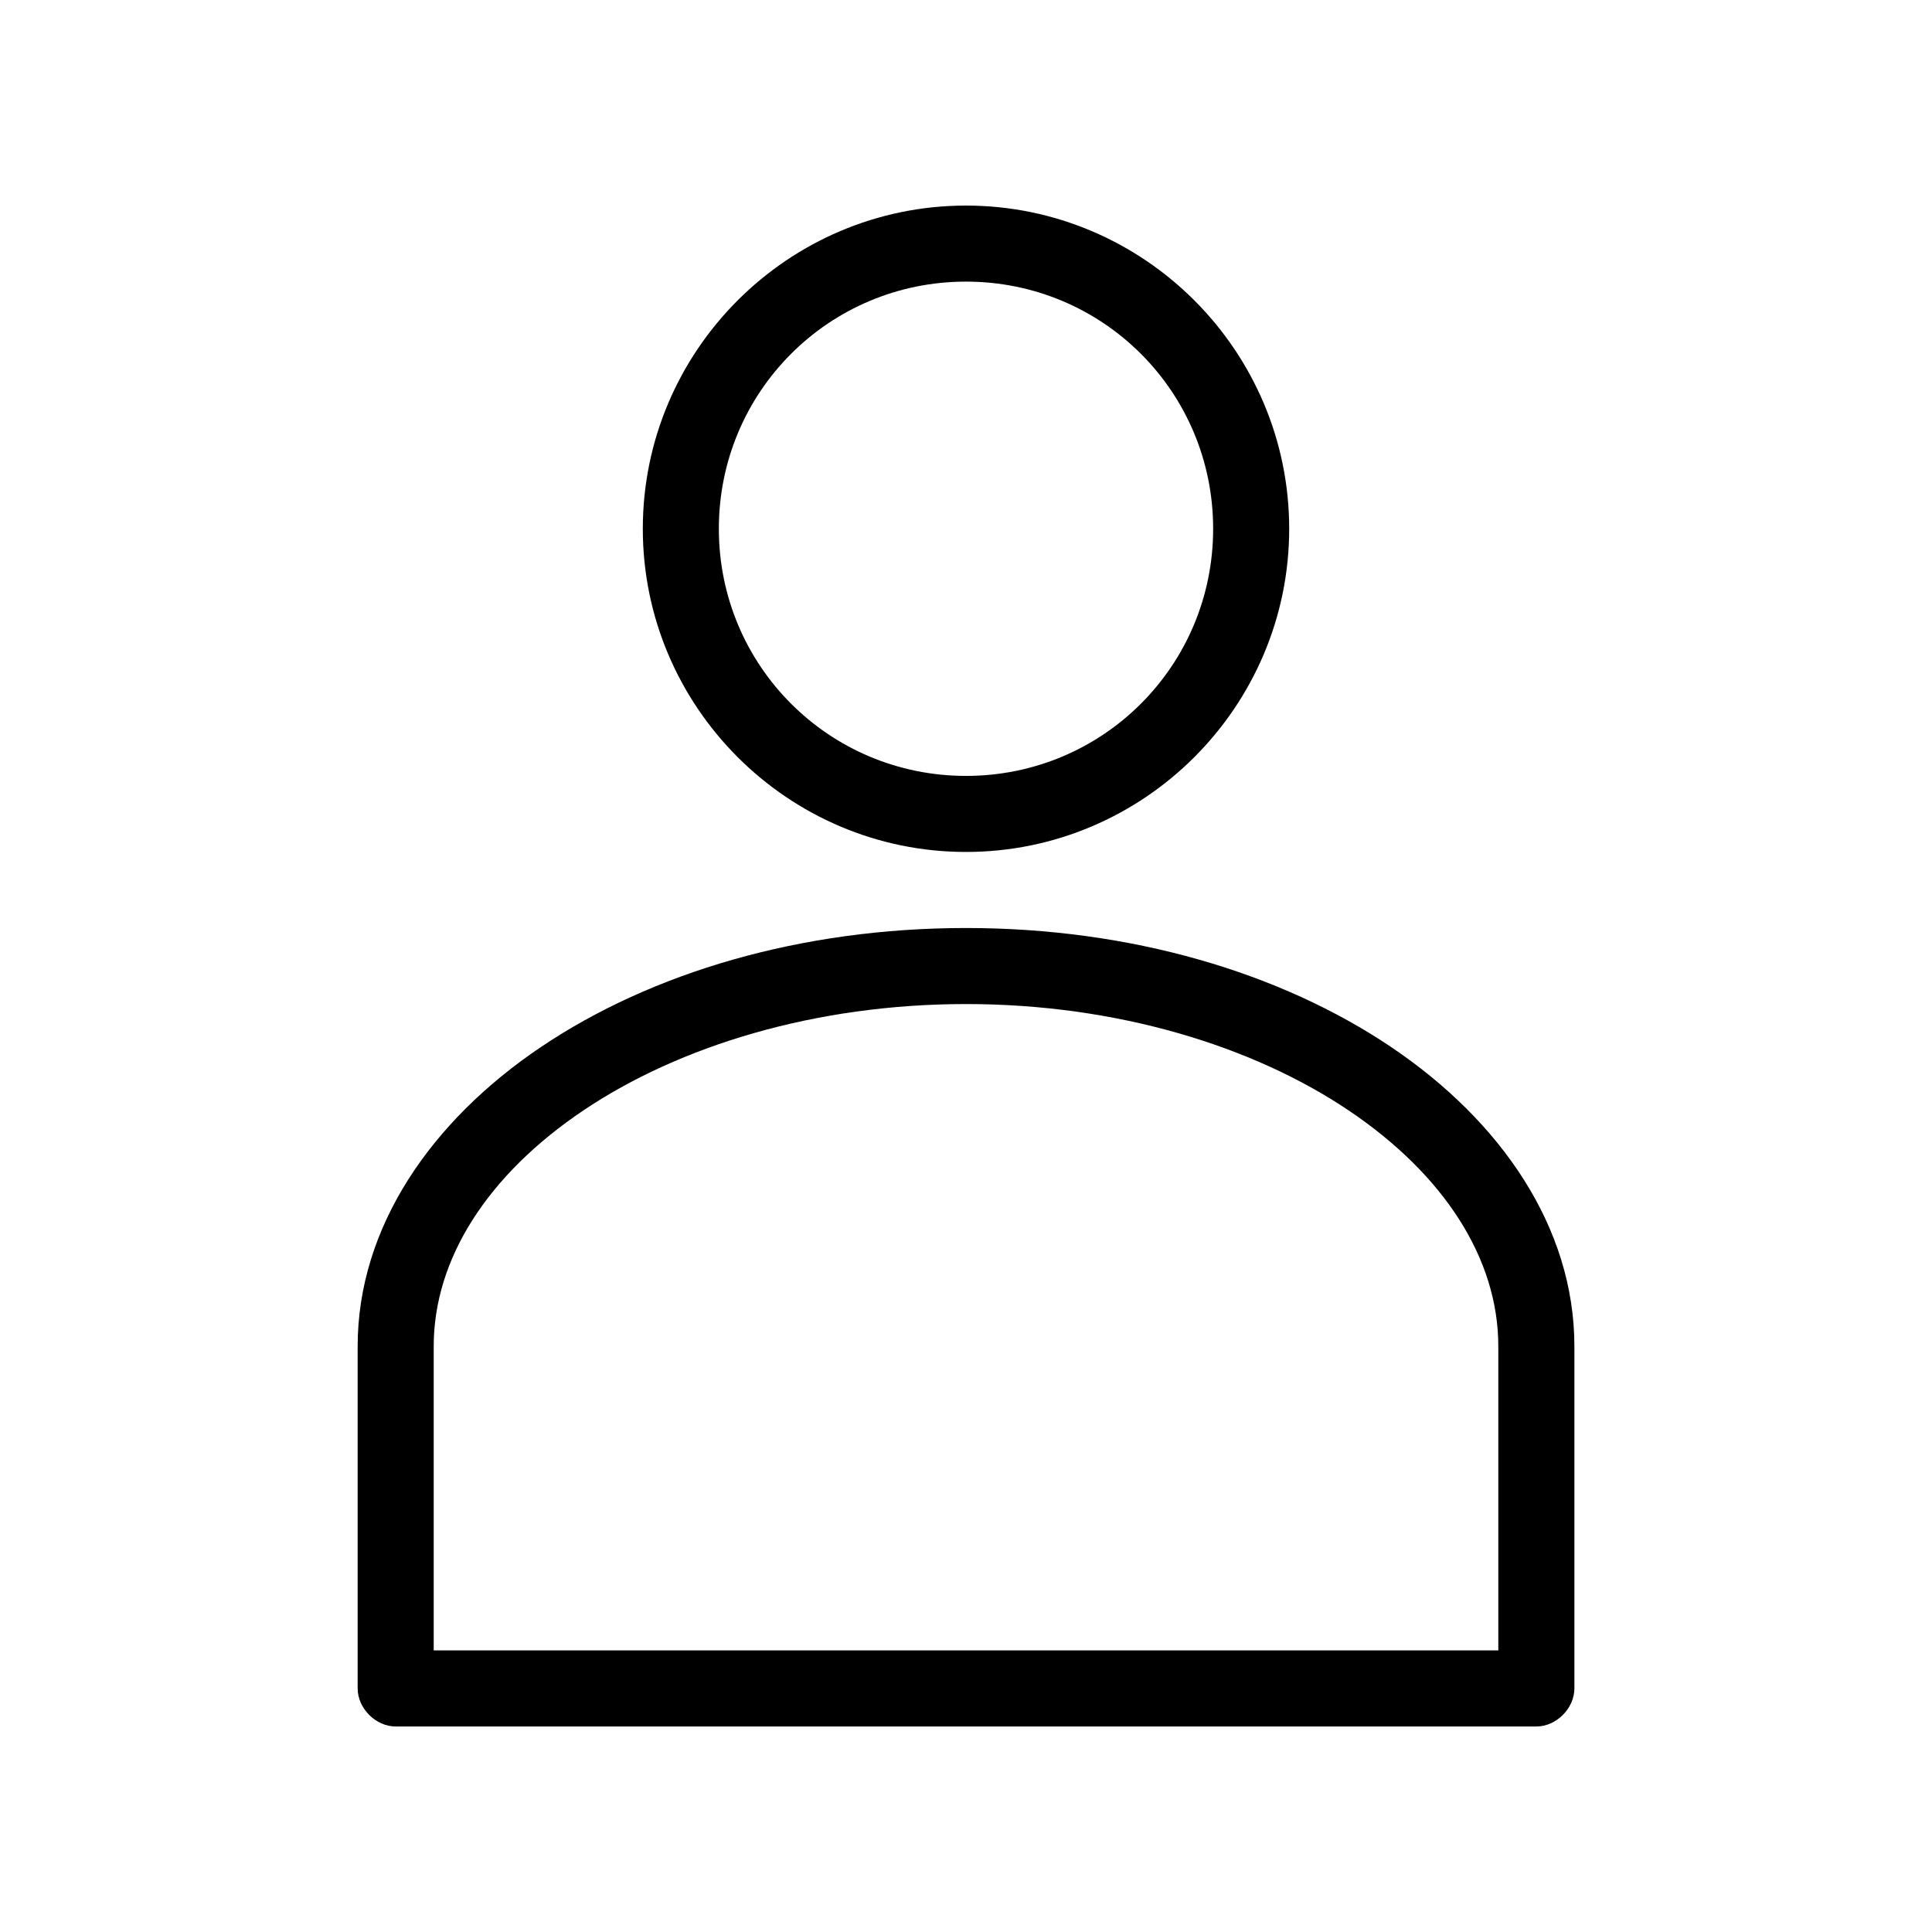
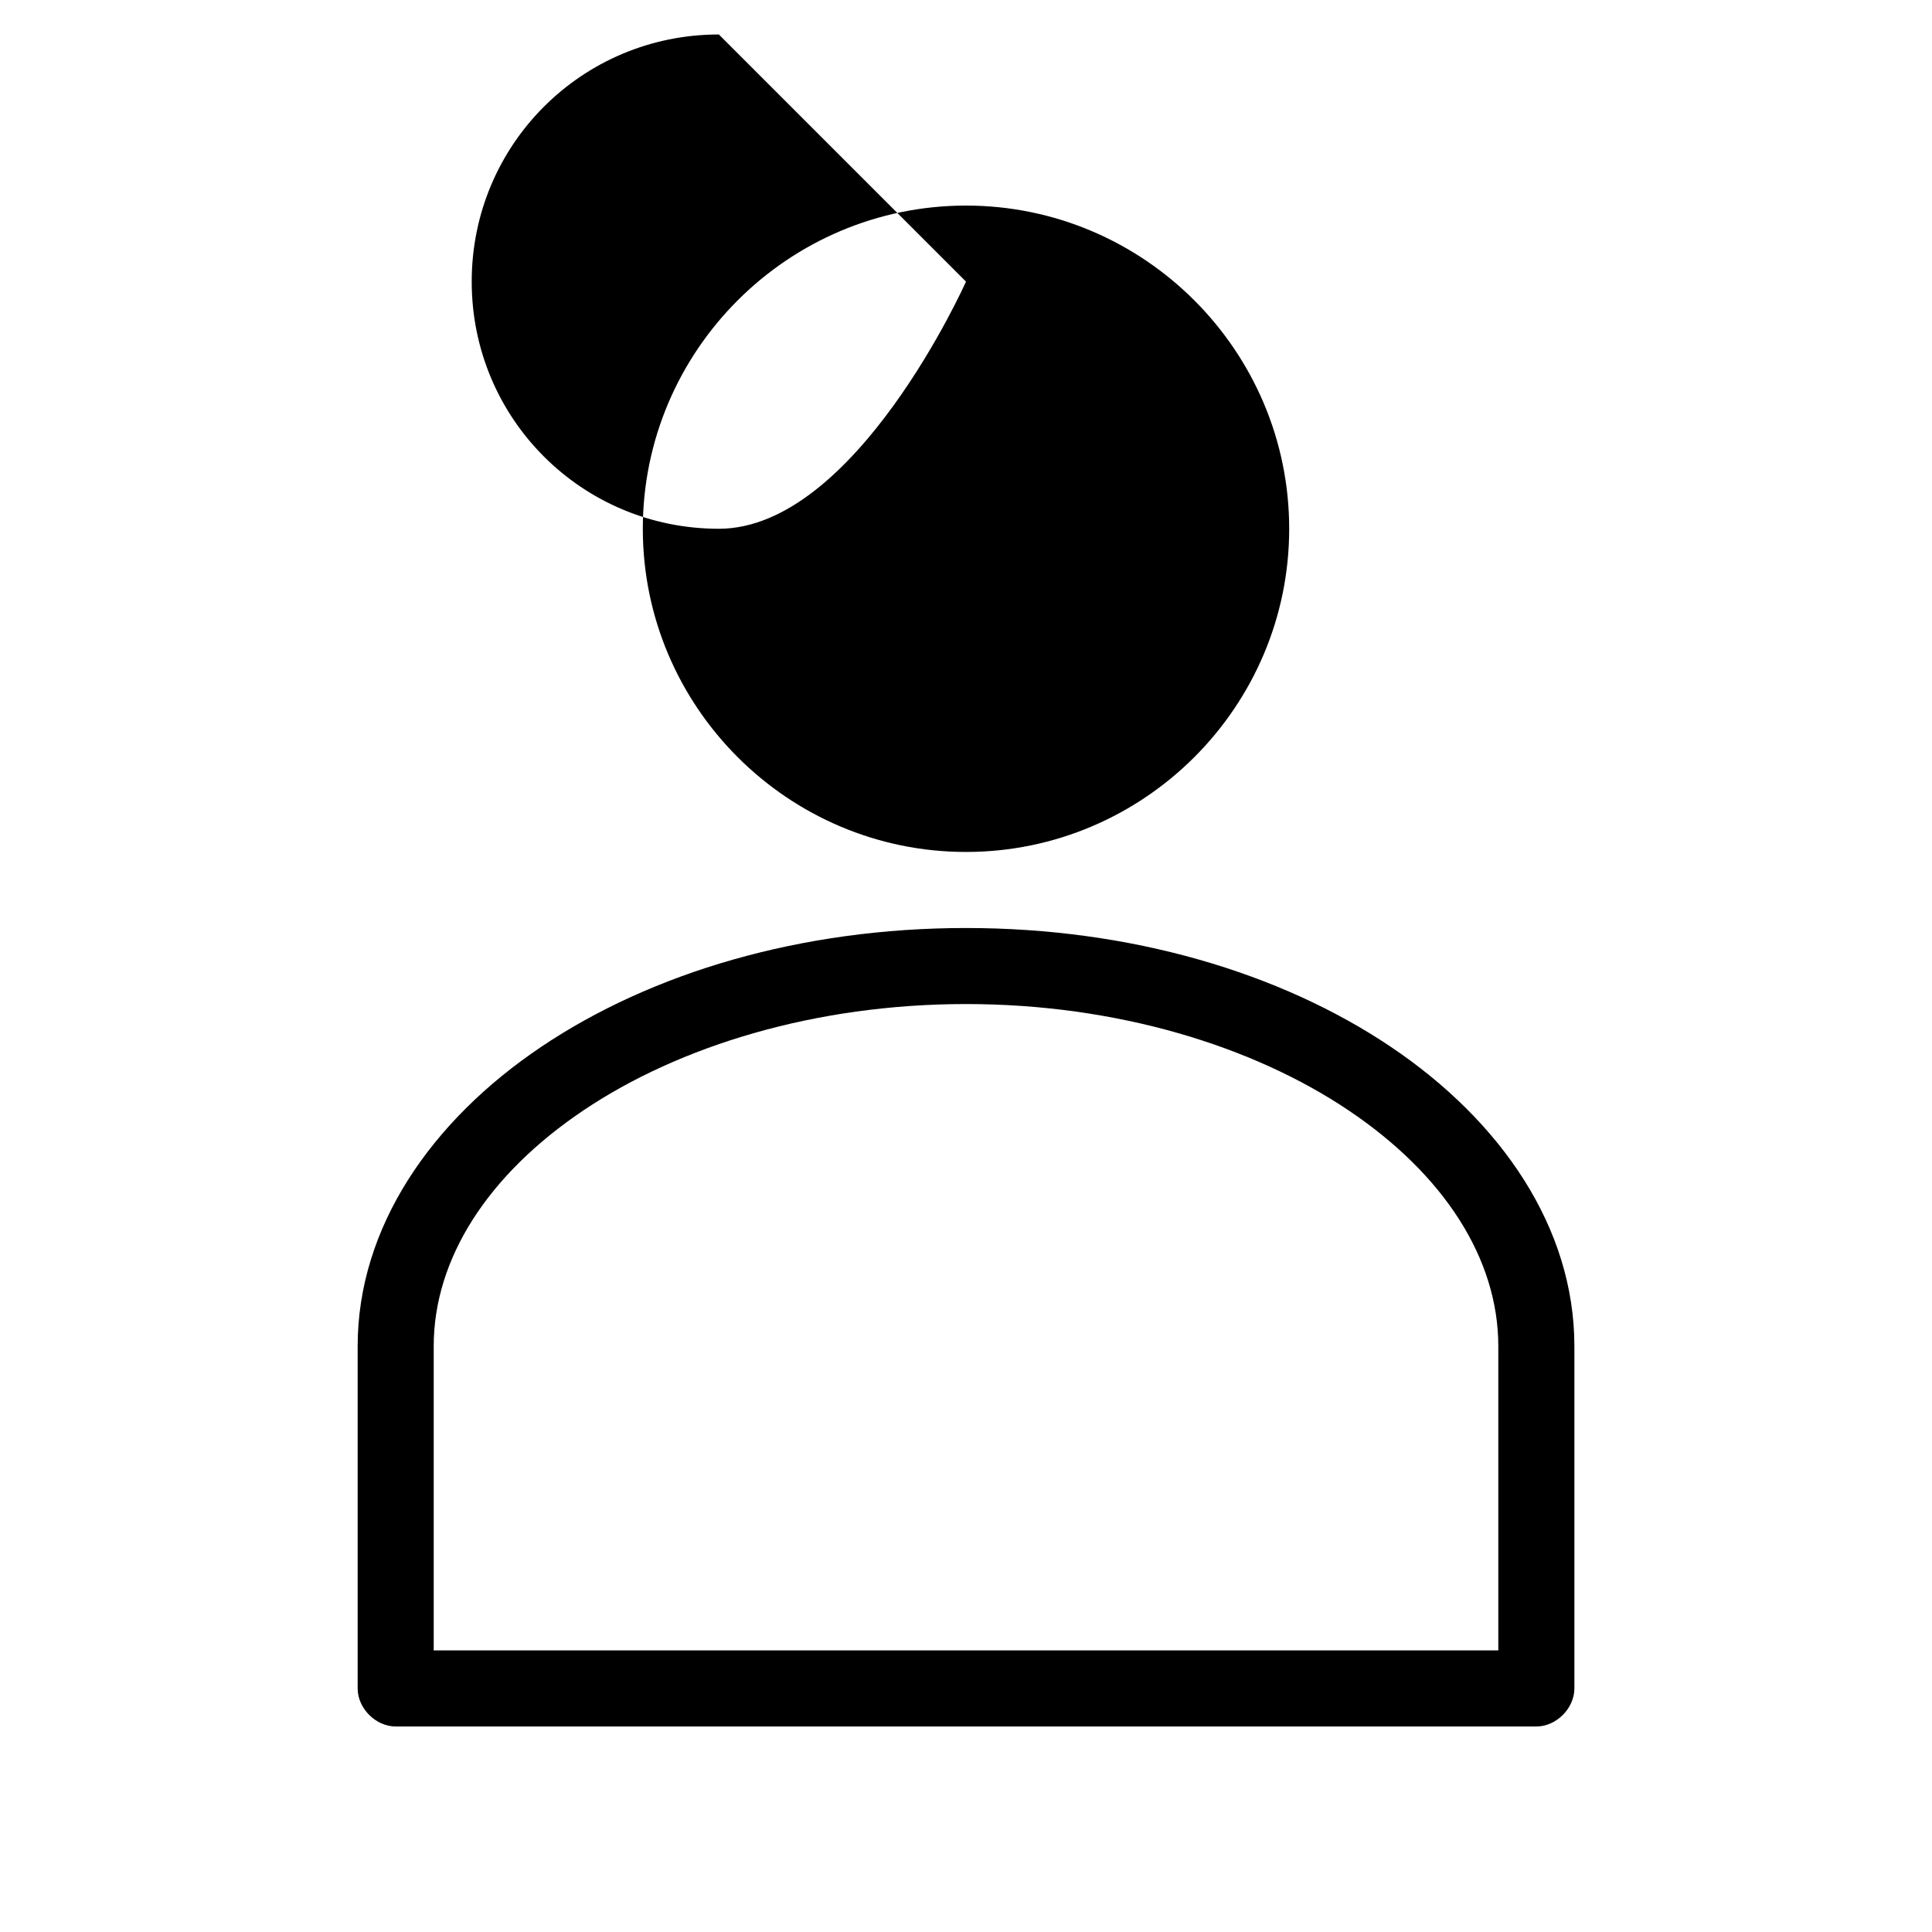
<svg xmlns="http://www.w3.org/2000/svg" fill="#000000" width="800px" height="800px" version="1.1" viewBox="144 144 512 512">
-   <path d="m400 198.48c-47.184 0-85.648 38.465-85.648 85.648s38.465 85.648 85.648 85.648 85.648-38.465 85.648-85.648-38.465-85.648-85.648-85.648zm0 20.152c36.293 0 65.496 29.203 65.496 65.496s-29.203 65.496-65.496 65.496-65.496-29.203-65.496-65.496 29.203-65.496 65.496-65.496zm0 171.3c-43.719 0-83.305 11.812-112.57 31.488-29.266 19.676-48.648 47.91-48.648 79.352v90.688c0 5.277 4.801 10.074 10.078 10.078h302.29c5.277 0 10.074-4.801 10.078-10.078v-90.688c0-31.438-19.383-59.672-48.648-79.352-29.266-19.676-68.852-31.488-112.57-31.488zm0 20.152c40.016 0 76.02 11.125 101.39 28.18 25.371 17.059 39.676 39.359 39.676 62.504v80.609h-282.13v-80.609c0-23.145 14.305-45.445 39.676-62.504 25.371-17.059 61.379-28.18 101.39-28.18z" />
+   <path d="m400 198.48c-47.184 0-85.648 38.465-85.648 85.648s38.465 85.648 85.648 85.648 85.648-38.465 85.648-85.648-38.465-85.648-85.648-85.648zm0 20.152s-29.203 65.496-65.496 65.496-65.496-29.203-65.496-65.496 29.203-65.496 65.496-65.496zm0 171.3c-43.719 0-83.305 11.812-112.57 31.488-29.266 19.676-48.648 47.91-48.648 79.352v90.688c0 5.277 4.801 10.074 10.078 10.078h302.29c5.277 0 10.074-4.801 10.078-10.078v-90.688c0-31.438-19.383-59.672-48.648-79.352-29.266-19.676-68.852-31.488-112.57-31.488zm0 20.152c40.016 0 76.02 11.125 101.39 28.18 25.371 17.059 39.676 39.359 39.676 62.504v80.609h-282.13v-80.609c0-23.145 14.305-45.445 39.676-62.504 25.371-17.059 61.379-28.18 101.39-28.18z" />
</svg>